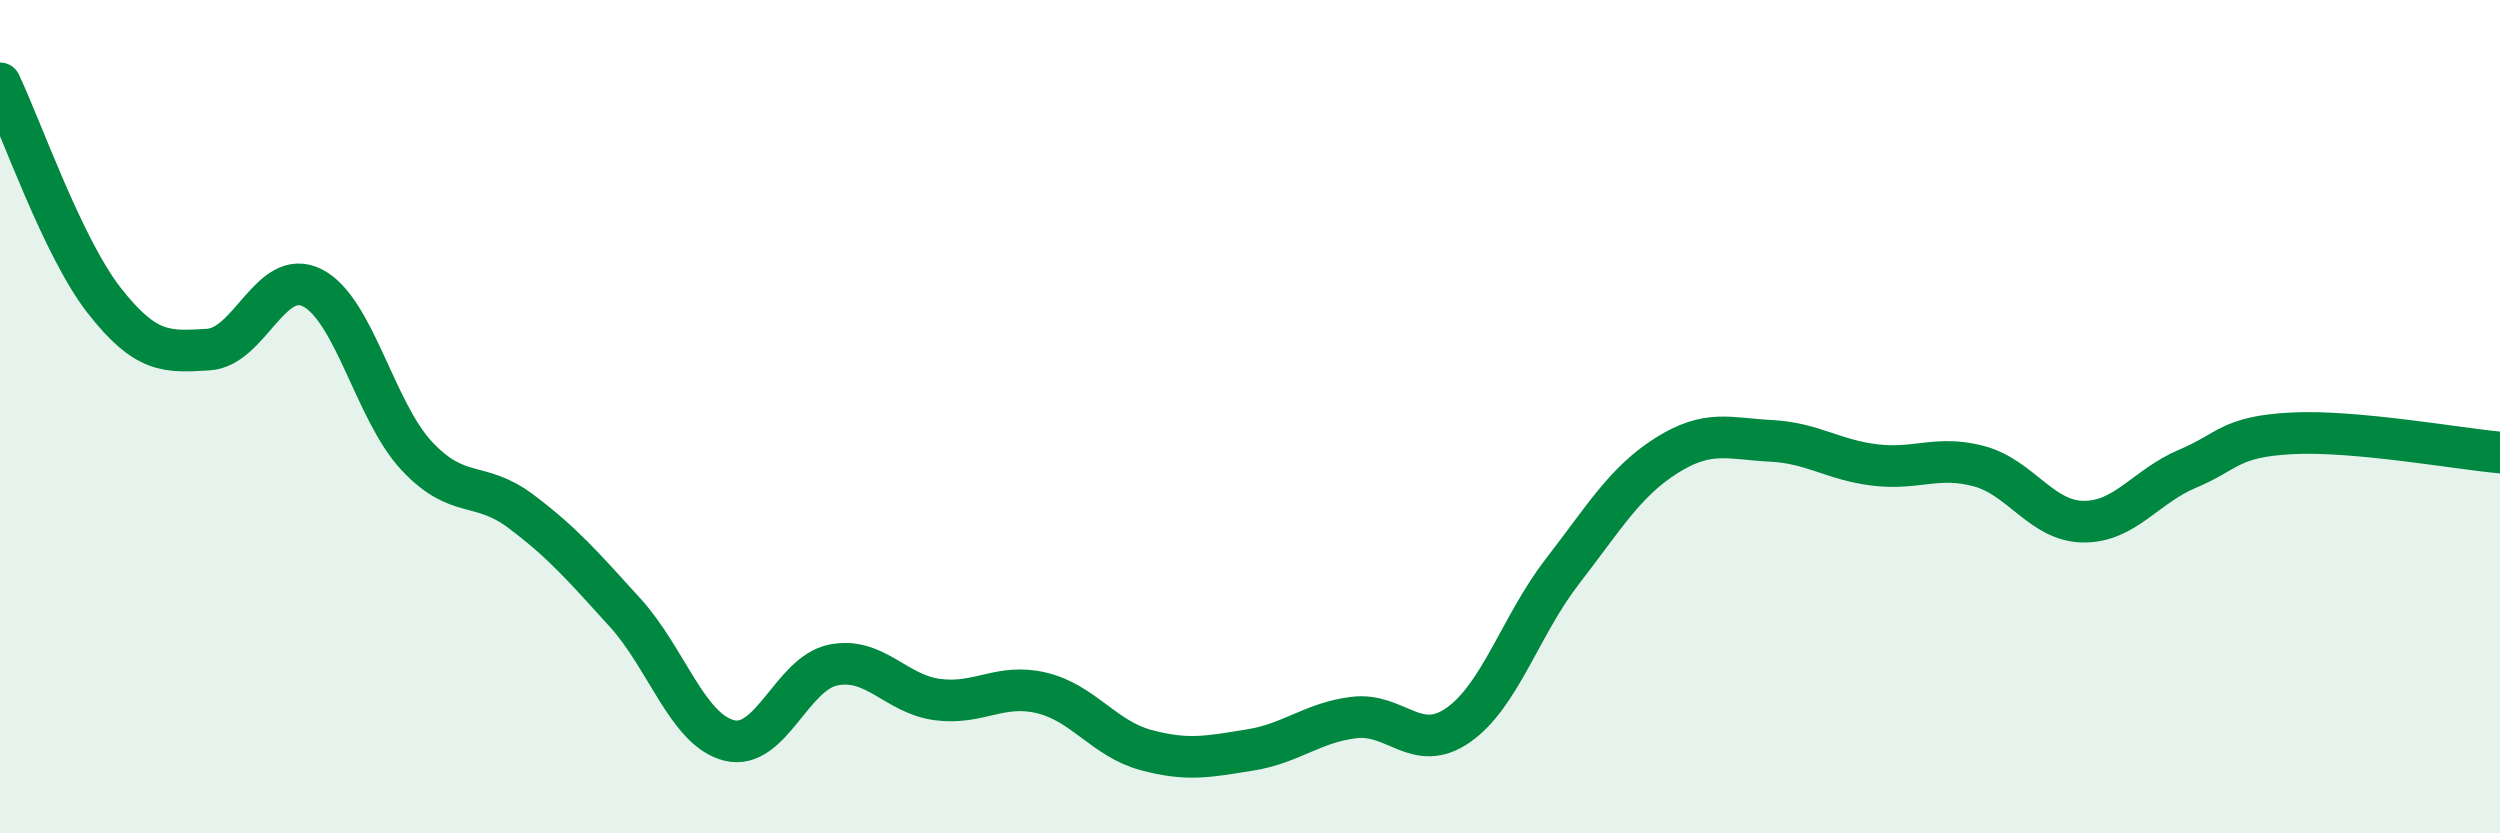
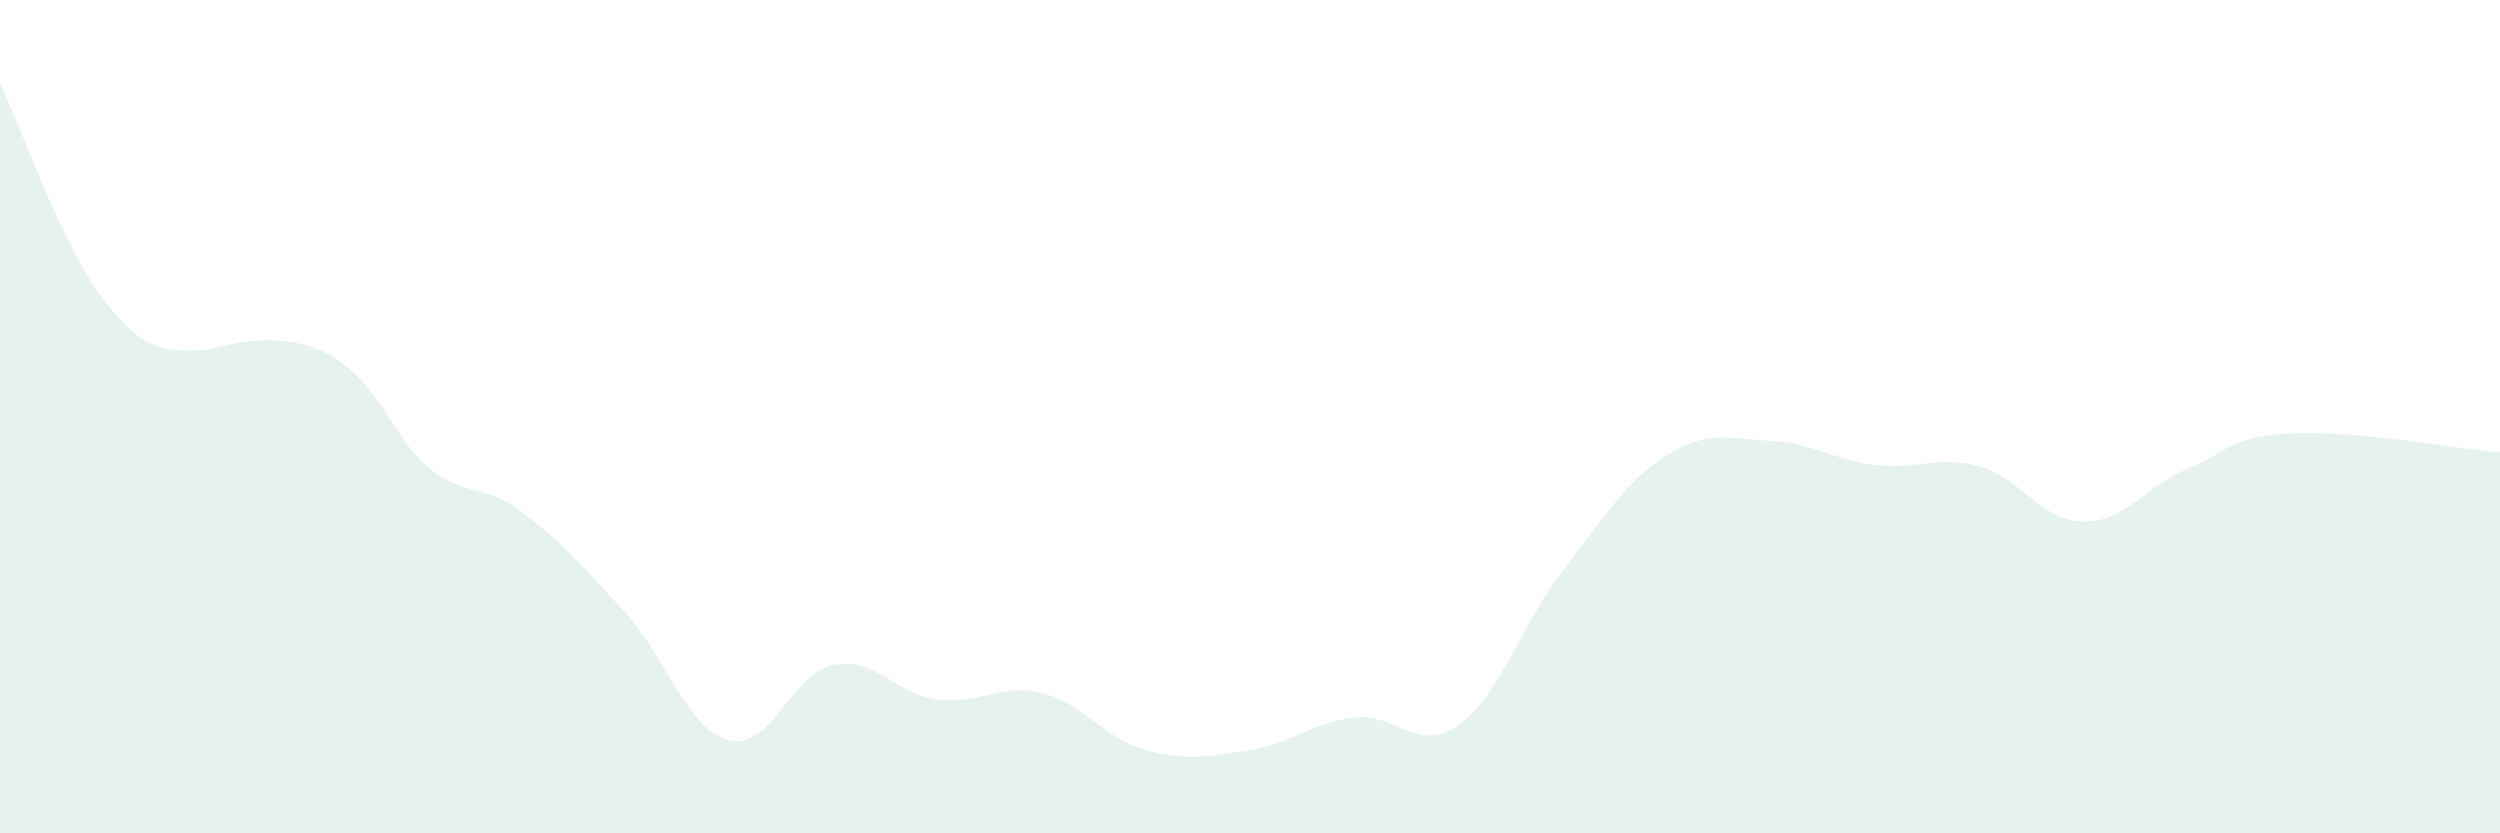
<svg xmlns="http://www.w3.org/2000/svg" width="60" height="20" viewBox="0 0 60 20">
-   <path d="M 0,2 C 0.5,3.04 1.5,5.93 2.5,7.21 C 3.5,8.49 4,8.45 5,8.39 C 6,8.33 6.5,6.4 7.5,6.91 C 8.5,7.42 9,9.87 10,10.94 C 11,12.01 11.5,11.52 12.5,12.27 C 13.5,13.02 14,13.6 15,14.7 C 16,15.8 16.5,17.52 17.5,17.77 C 18.5,18.02 19,16.16 20,15.96 C 21,15.76 21.5,16.66 22.5,16.79 C 23.5,16.92 24,16.39 25,16.63 C 26,16.87 26.5,17.73 27.5,18 C 28.5,18.27 29,18.16 30,18 C 31,17.84 31.5,17.34 32.5,17.22 C 33.5,17.1 34,18.1 35,17.4 C 36,16.7 36.5,15 37.5,13.71 C 38.5,12.42 39,11.56 40,10.93 C 41,10.3 41.5,10.53 42.5,10.58 C 43.5,10.63 44,11.04 45,11.16 C 46,11.28 46.5,10.92 47.5,11.19 C 48.5,11.46 49,12.51 50,12.52 C 51,12.53 51.5,11.67 52.5,11.25 C 53.5,10.83 53.5,10.48 55,10.4 C 56.5,10.32 59,10.77 60,10.86L60 20L0 20Z" fill="#008740" opacity="0.1" stroke-linecap="round" stroke-linejoin="round" />
-   <path d="M 0,2 C 0.5,3.04 1.5,5.93 2.5,7.21 C 3.5,8.49 4,8.45 5,8.39 C 6,8.33 6.5,6.4 7.5,6.91 C 8.5,7.42 9,9.87 10,10.94 C 11,12.01 11.5,11.52 12.5,12.27 C 13.5,13.02 14,13.6 15,14.7 C 16,15.8 16.5,17.52 17.5,17.77 C 18.5,18.02 19,16.16 20,15.96 C 21,15.76 21.5,16.66 22.5,16.79 C 23.5,16.92 24,16.39 25,16.63 C 26,16.87 26.5,17.73 27.5,18 C 28.5,18.27 29,18.16 30,18 C 31,17.84 31.5,17.34 32.5,17.22 C 33.5,17.1 34,18.1 35,17.4 C 36,16.7 36.5,15 37.5,13.71 C 38.5,12.42 39,11.56 40,10.93 C 41,10.3 41.5,10.53 42.5,10.58 C 43.5,10.63 44,11.04 45,11.16 C 46,11.28 46.5,10.92 47.5,11.19 C 48.5,11.46 49,12.51 50,12.52 C 51,12.53 51.5,11.67 52.5,11.25 C 53.5,10.83 53.5,10.48 55,10.4 C 56.5,10.32 59,10.77 60,10.86" stroke="#008740" stroke-width="1" fill="none" stroke-linecap="round" stroke-linejoin="round" />
+   <path d="M 0,2 C 0.5,3.04 1.5,5.93 2.5,7.21 C 3.5,8.49 4,8.45 5,8.39 C 8.5,7.42 9,9.87 10,10.94 C 11,12.01 11.5,11.52 12.5,12.27 C 13.5,13.02 14,13.6 15,14.7 C 16,15.8 16.5,17.52 17.5,17.77 C 18.5,18.02 19,16.16 20,15.96 C 21,15.76 21.5,16.66 22.5,16.79 C 23.5,16.92 24,16.39 25,16.63 C 26,16.87 26.5,17.73 27.5,18 C 28.5,18.27 29,18.16 30,18 C 31,17.84 31.5,17.34 32.5,17.22 C 33.5,17.1 34,18.1 35,17.4 C 36,16.7 36.5,15 37.5,13.71 C 38.5,12.42 39,11.56 40,10.93 C 41,10.3 41.5,10.53 42.5,10.58 C 43.5,10.63 44,11.04 45,11.16 C 46,11.28 46.5,10.92 47.5,11.19 C 48.5,11.46 49,12.51 50,12.52 C 51,12.53 51.5,11.67 52.5,11.25 C 53.5,10.83 53.5,10.48 55,10.4 C 56.5,10.32 59,10.77 60,10.86L60 20L0 20Z" fill="#008740" opacity="0.1" stroke-linecap="round" stroke-linejoin="round" />
</svg>